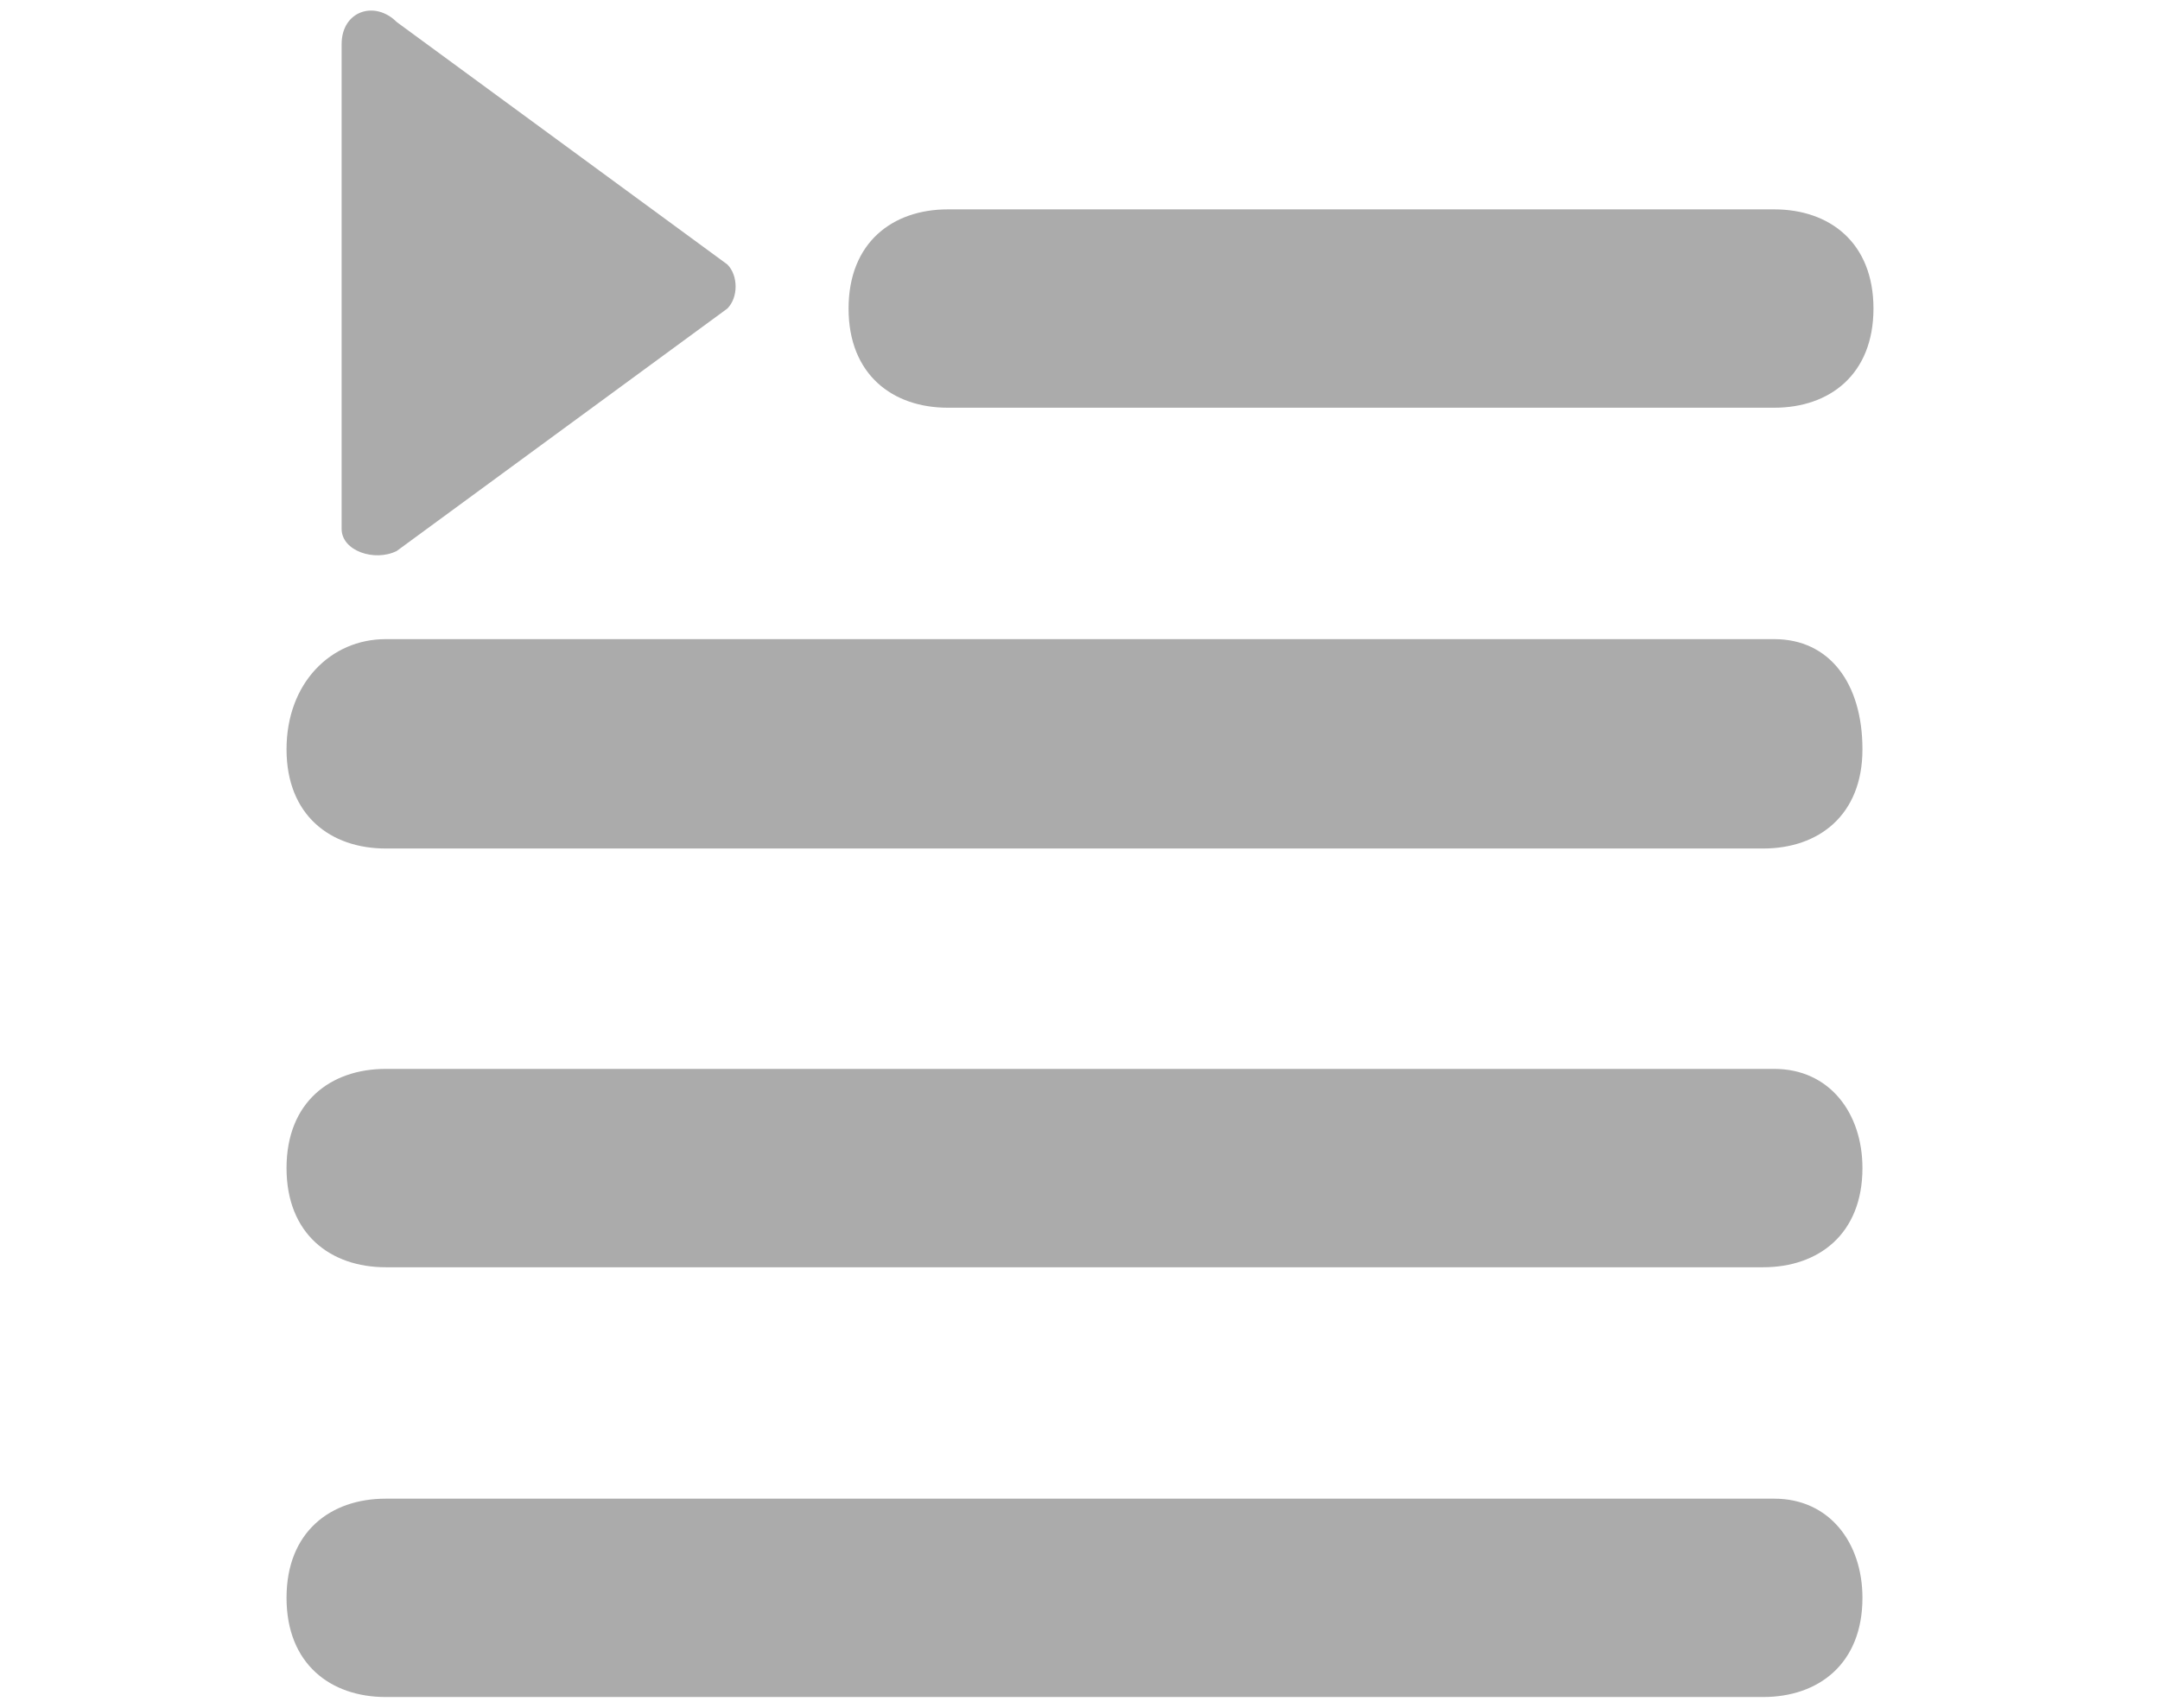
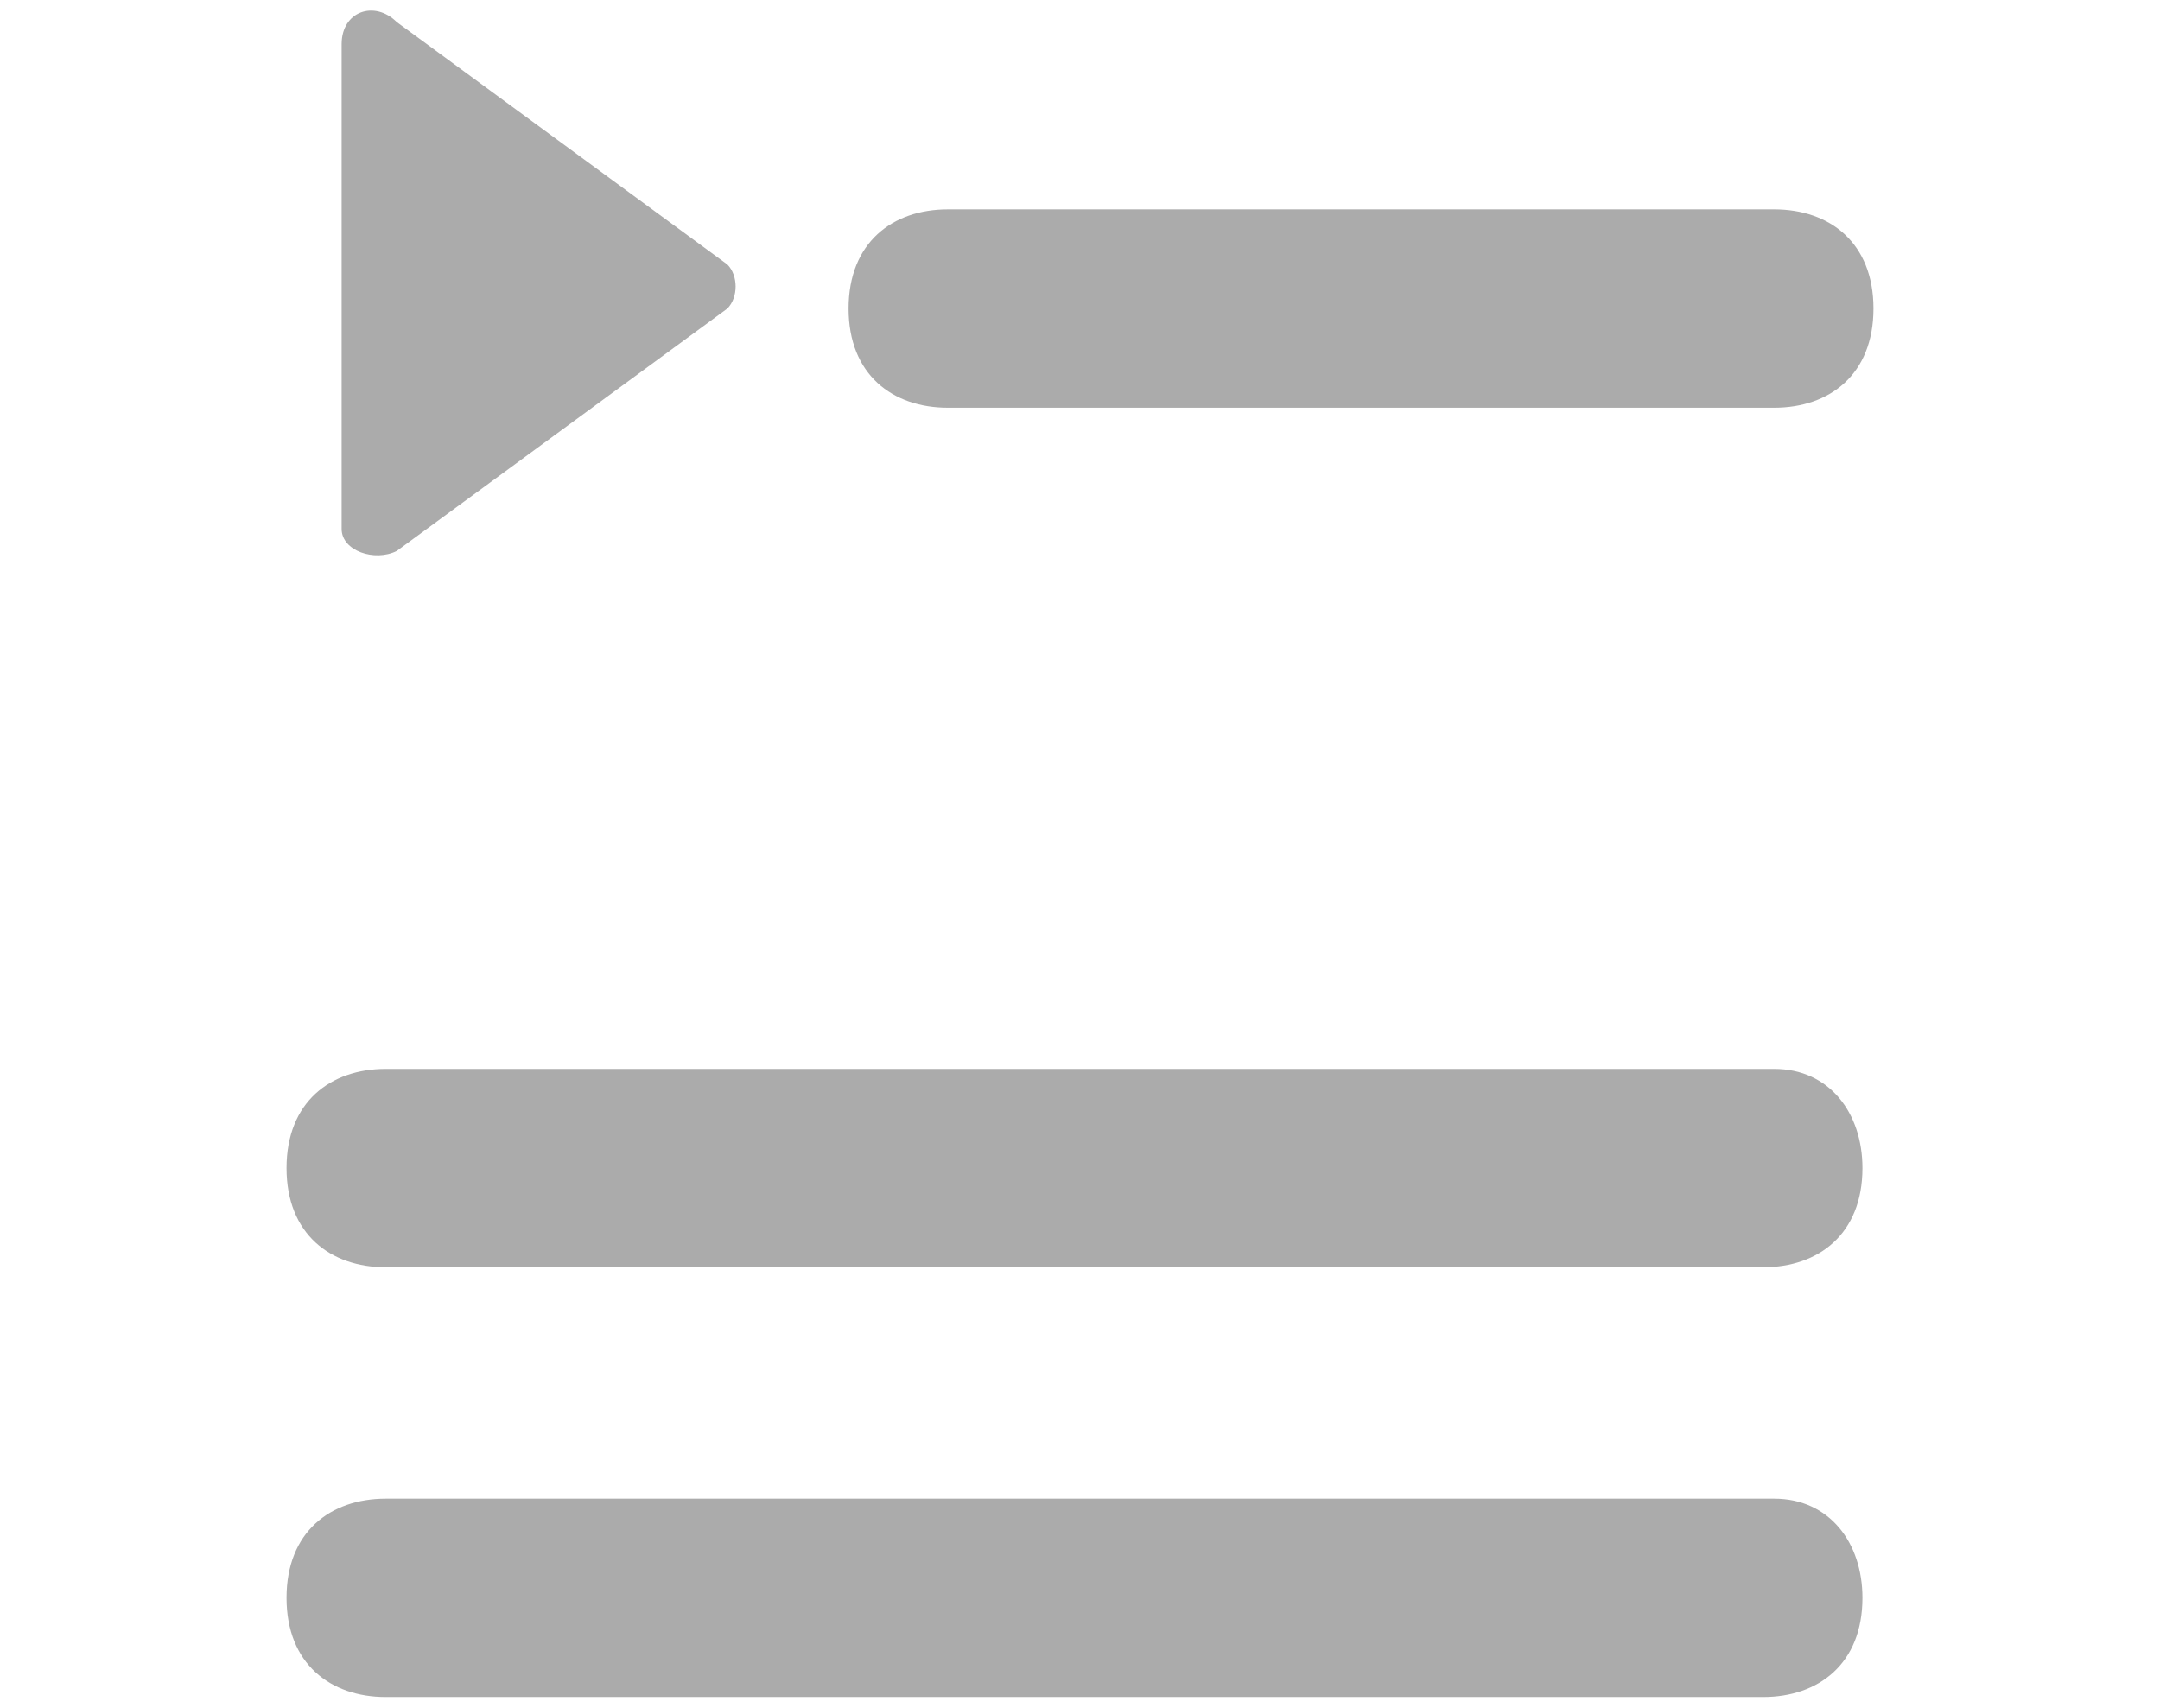
<svg xmlns="http://www.w3.org/2000/svg" version="1.1" id="Capa_1" x="0px" y="0px" viewBox="0 0 19.6 15.5" style="enable-background:new 0 0 19.6 15.5;" xml:space="preserve">
  <style type="text/css">
	.st0{fill:#ABABAB;}
	.st1{fill:#ABABAB;stroke:#ABABAB;stroke-width:0.5;stroke-miterlimit:10;}
</style>
  <g>
    <g>
      <g>
        <path class="st0" d="M3.1,4.8V0.4c0-0.3,0.3-0.4,0.5-0.2l3,2.2c0.1,0.1,0.1,0.3,0,0.4L3.6,5C3.4,5.1,3.1,5,3.1,4.8z" />
      </g>
    </g>
    <g>
      <path class="st0" d="M8.6,3.7h7.5c0.5,0,0.9-0.3,0.9-0.9s-0.4-0.9-0.9-0.9H8.6c-0.5,0-0.9,0.3-0.9,0.9S8.1,3.7,8.6,3.7z" />
-       <path class="st0" d="M16.1,5.8H3.5c-0.5,0-0.9,0.4-0.9,1S3,7.7,3.5,7.7H16c0.5,0,0.9-0.3,0.9-0.9S16.6,5.8,16.1,5.8z" />
      <path class="st0" d="M16.1,9.7H3.5C3,9.7,2.6,10,2.6,10.6c0,0.6,0.4,0.9,0.9,0.9H16c0.5,0,0.9-0.3,0.9-0.9    C16.9,10.1,16.6,9.7,16.1,9.7z" />
      <path class="st0" d="M16.1,13.6H3.5c-0.5,0-0.9,0.3-0.9,0.9c0,0.6,0.4,0.9,0.9,0.9H16c0.5,0,0.9-0.3,0.9-0.9    C16.9,14,16.6,13.6,16.1,13.6z" />
    </g>
  </g>
  <g>
    <g>
-       <path class="st0" d="M27,4.8V0.4c0-0.3,0.3-0.4,0.5-0.2l3,2.2c0.1,0.1,0.1,0.3,0,0.4l-3,2.2C27.3,5.1,27,5,27,4.8z" />
-     </g>
+       </g>
    <g>
      <path class="st1" d="M32.5,3.7H40c0.4,0,0.8-0.3,0.8-0.8S40.5,2.1,40,2.1h-7.5c-0.4,0-0.8,0.3-0.8,0.8S32.1,3.7,32.5,3.7z" />
      <path class="st1" d="M40,6.1H27.4c-0.4,0-0.8,0.3-0.8,0.8s0.3,0.8,0.8,0.8h12.5c0.4,0,0.8-0.3,0.8-0.8S40.4,6.1,40,6.1z" />
      <path class="st1" d="M40,10H27.4c-0.4,0-0.8,0.3-0.8,0.8s0.3,0.8,0.8,0.8h12.5c0.4,0,0.8-0.3,0.8-0.8S40.4,10,40,10z" />
      <path class="st1" d="M40,13.9H27.4c-0.4,0-0.8,0.3-0.8,0.8s0.3,0.8,0.8,0.8h12.5c0.4,0,0.8-0.3,0.8-0.8S40.4,13.9,40,13.9z" />
    </g>
  </g>
</svg>